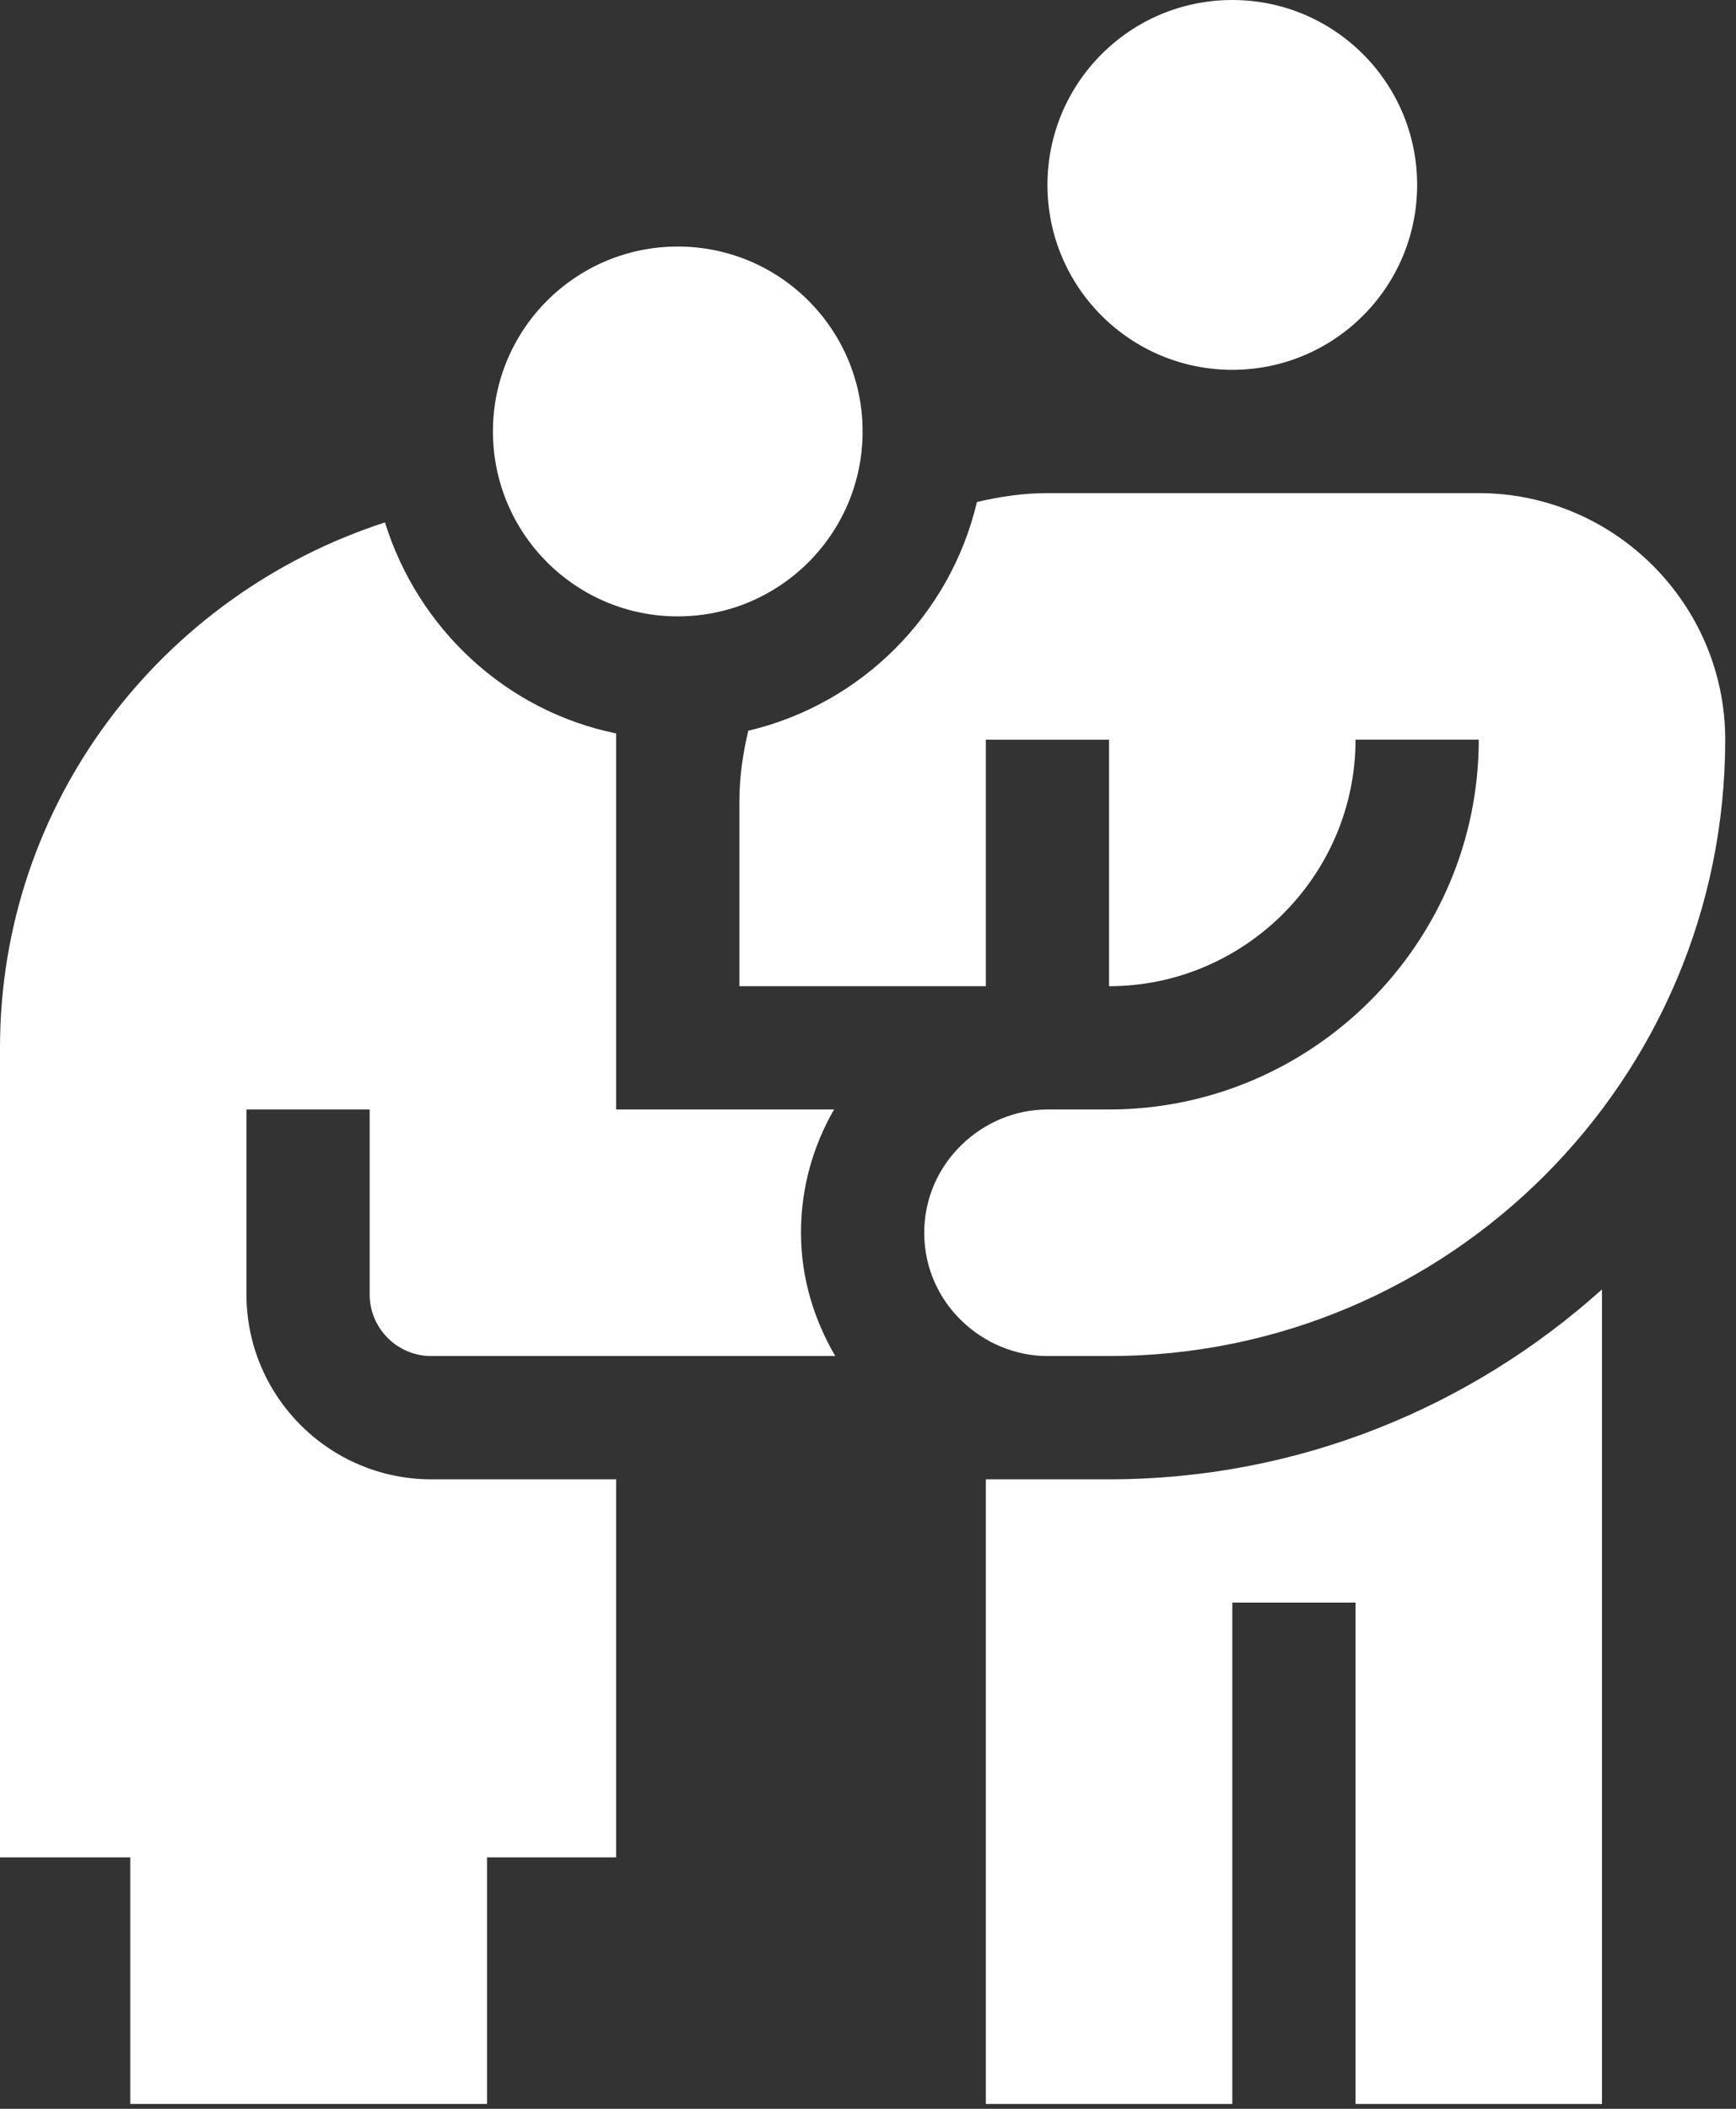
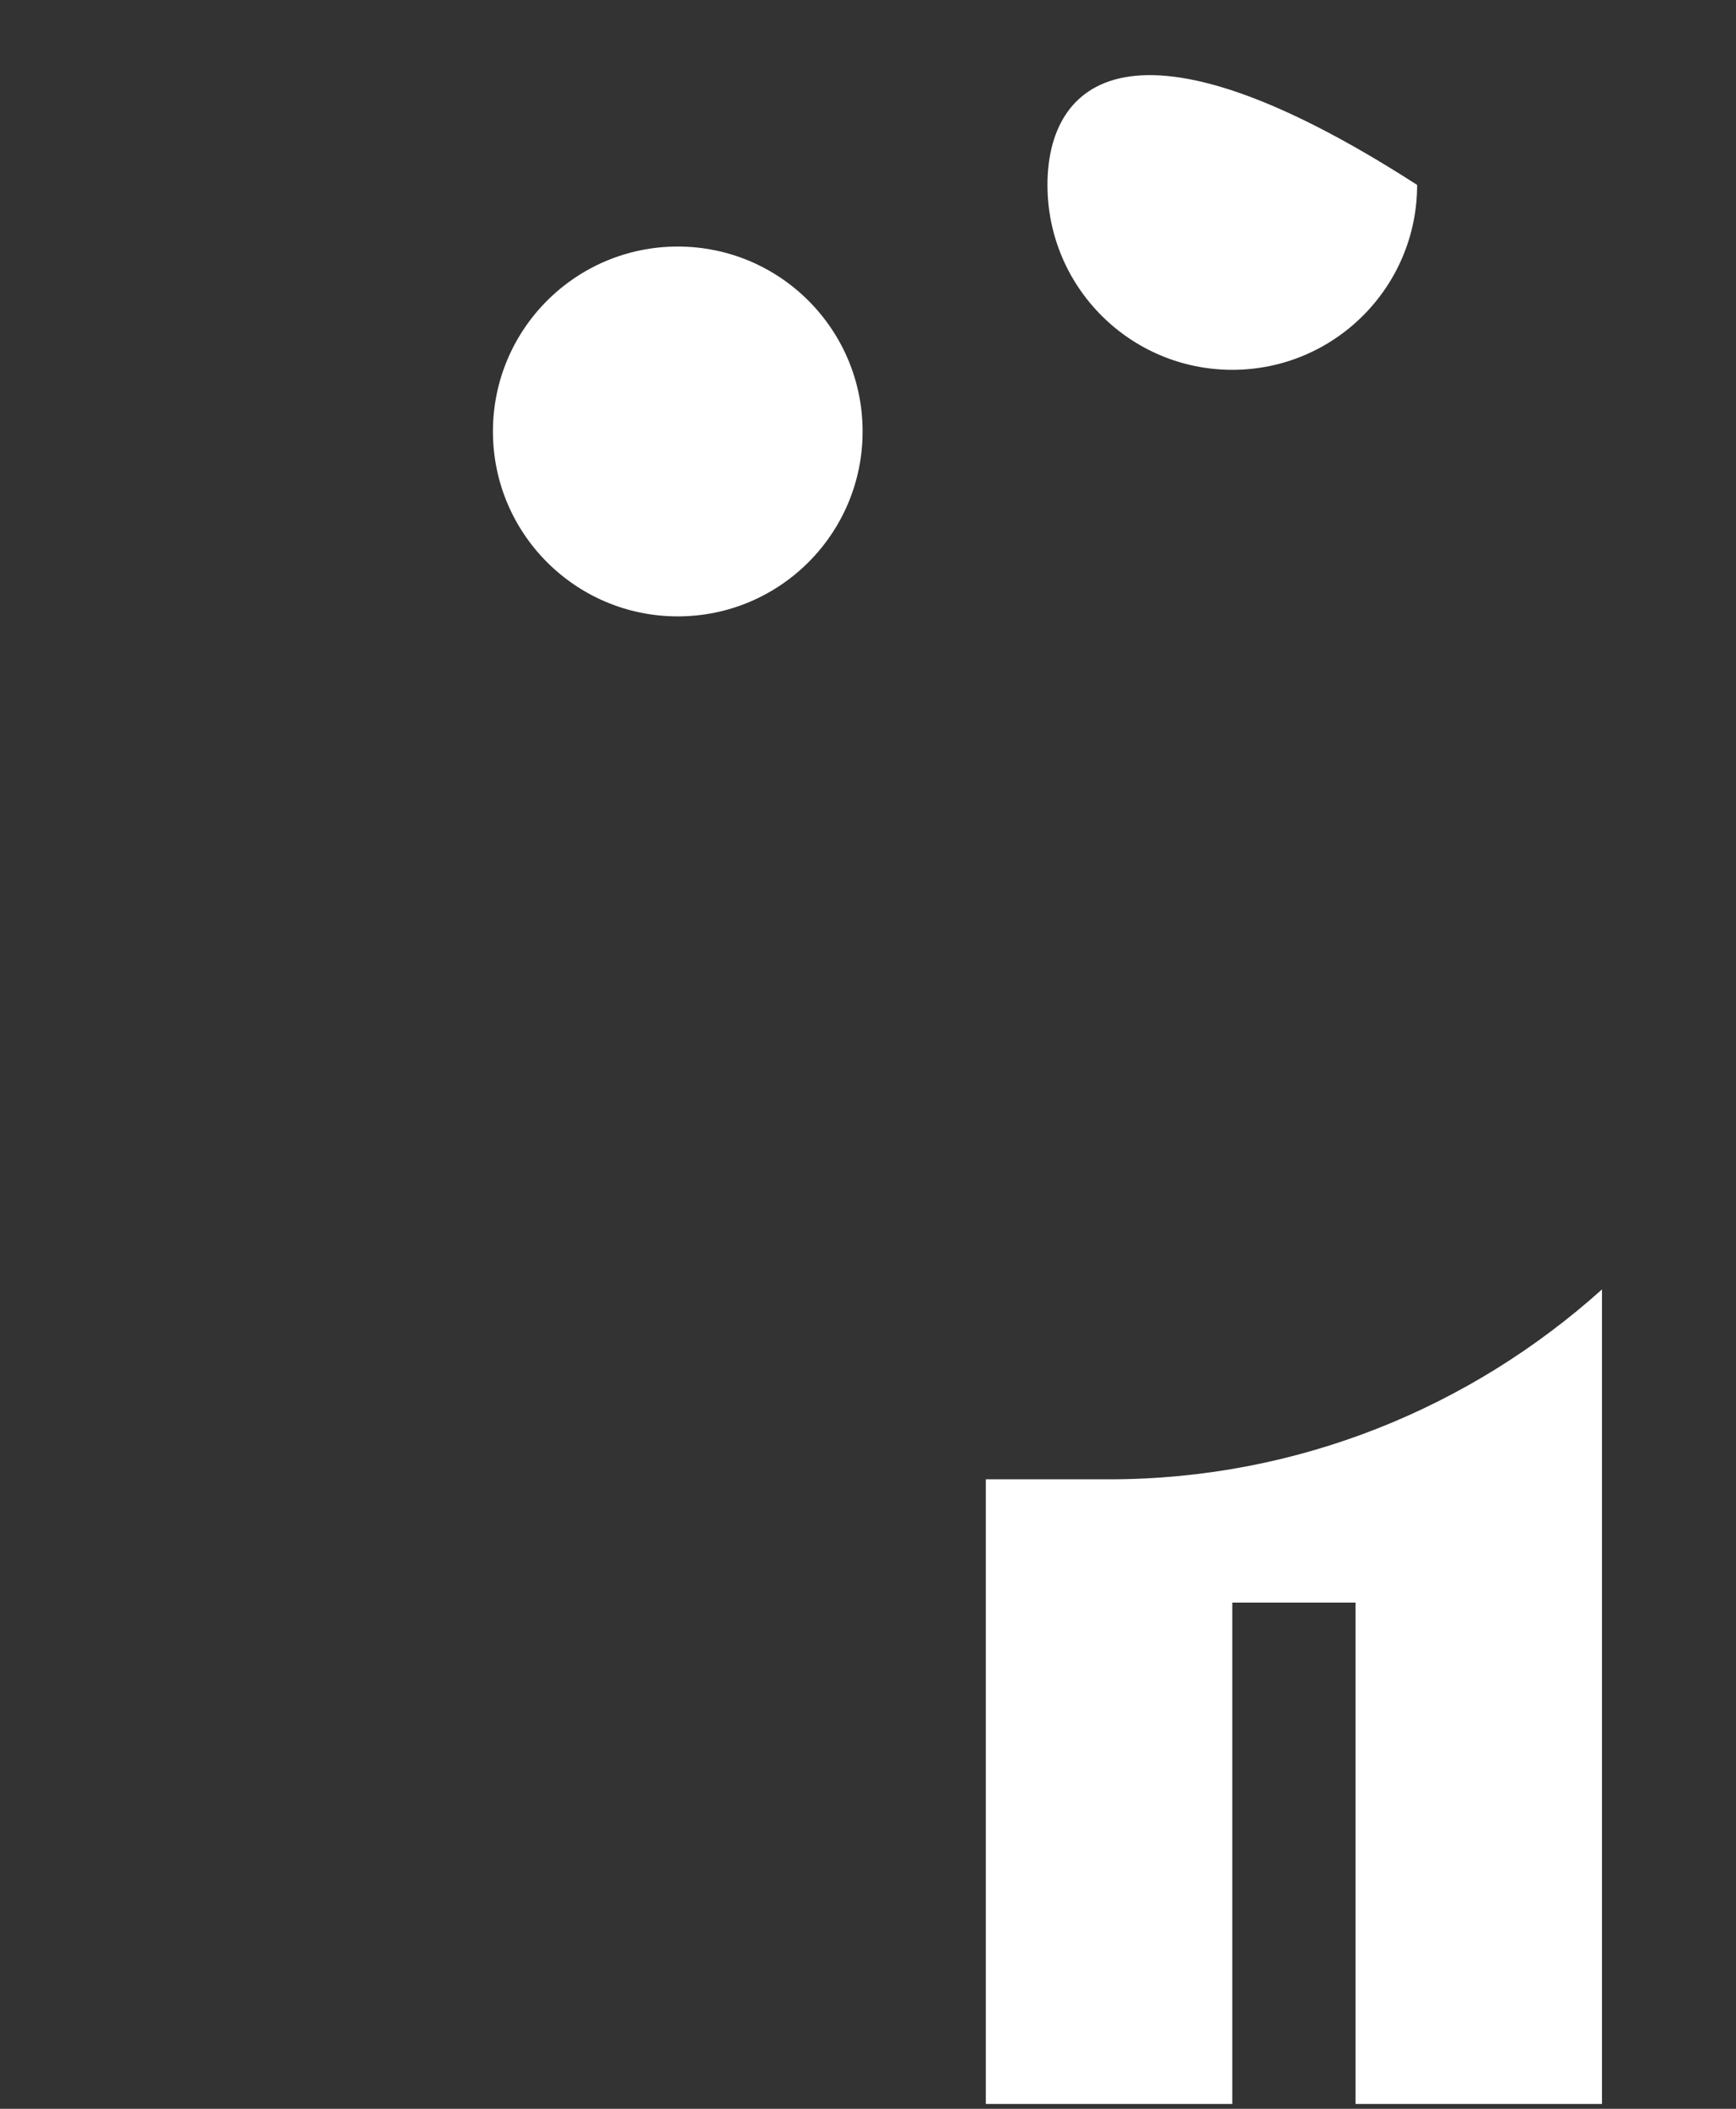
<svg xmlns="http://www.w3.org/2000/svg" width="56" height="68" viewBox="0 0 56 68" fill="none">
  <rect x="0" y="0" width="56" height="68" fill="#333333" stroke="none" />
  <path d="M31.801 47.702V67.843H39.752V51.677H43.727V67.843H51.677V41.578C47.452 45.372 41.888 47.702 35.776 47.702H31.801Z" fill="white" />
-   <path d="M4.202 56.334H15.711V67.843H4.202V56.334Z" fill="white" />
  <path d="M21.863 19.876C25.157 19.876 27.826 17.206 27.826 13.913C27.826 10.62 25.157 7.95 21.863 7.95C18.57 7.95 15.901 10.62 15.901 13.913C15.901 17.206 18.57 19.876 21.863 19.876Z" fill="white" />
-   <path d="M47.702 15.901H33.789C33.003 15.901 32.247 16.015 31.514 16.188C30.652 19.836 27.787 22.702 24.138 23.563C23.965 24.297 23.851 25.052 23.851 25.838V31.801H31.801V23.851H35.776V31.801C40.149 31.801 43.727 28.224 43.727 23.85H47.702C47.702 30.41 42.336 35.776 35.776 35.776H33.789C31.694 35.776 29.814 37.501 29.814 39.752C29.814 42.027 31.714 43.727 33.789 43.727H35.776C46.748 43.727 55.652 34.822 55.652 23.851C55.652 19.478 52.074 15.901 47.702 15.901Z" fill="white" />
-   <path d="M13.913 43.727C14.783 43.727 27.531 43.727 26.944 43.727C26.259 42.553 25.838 41.206 25.838 39.752C25.838 38.306 26.227 36.947 26.906 35.776H19.876V23.65C16.316 22.924 13.486 20.27 12.418 16.846C5.24 19.173 0 25.845 0 33.789V59.892H19.876V47.702H13.913C10.625 47.702 7.95 45.027 7.95 41.739V35.776H11.925V41.739C11.925 42.836 12.816 43.727 13.913 43.727Z" fill="white" />
-   <path d="M39.752 11.925C43.045 11.925 45.714 9.256 45.714 5.963C45.714 2.67 43.045 0 39.752 0C36.458 0 33.789 2.67 33.789 5.963C33.789 9.256 36.458 11.925 39.752 11.925Z" fill="white" />
+   <path d="M39.752 11.925C43.045 11.925 45.714 9.256 45.714 5.963C36.458 0 33.789 2.67 33.789 5.963C33.789 9.256 36.458 11.925 39.752 11.925Z" fill="white" />
</svg>